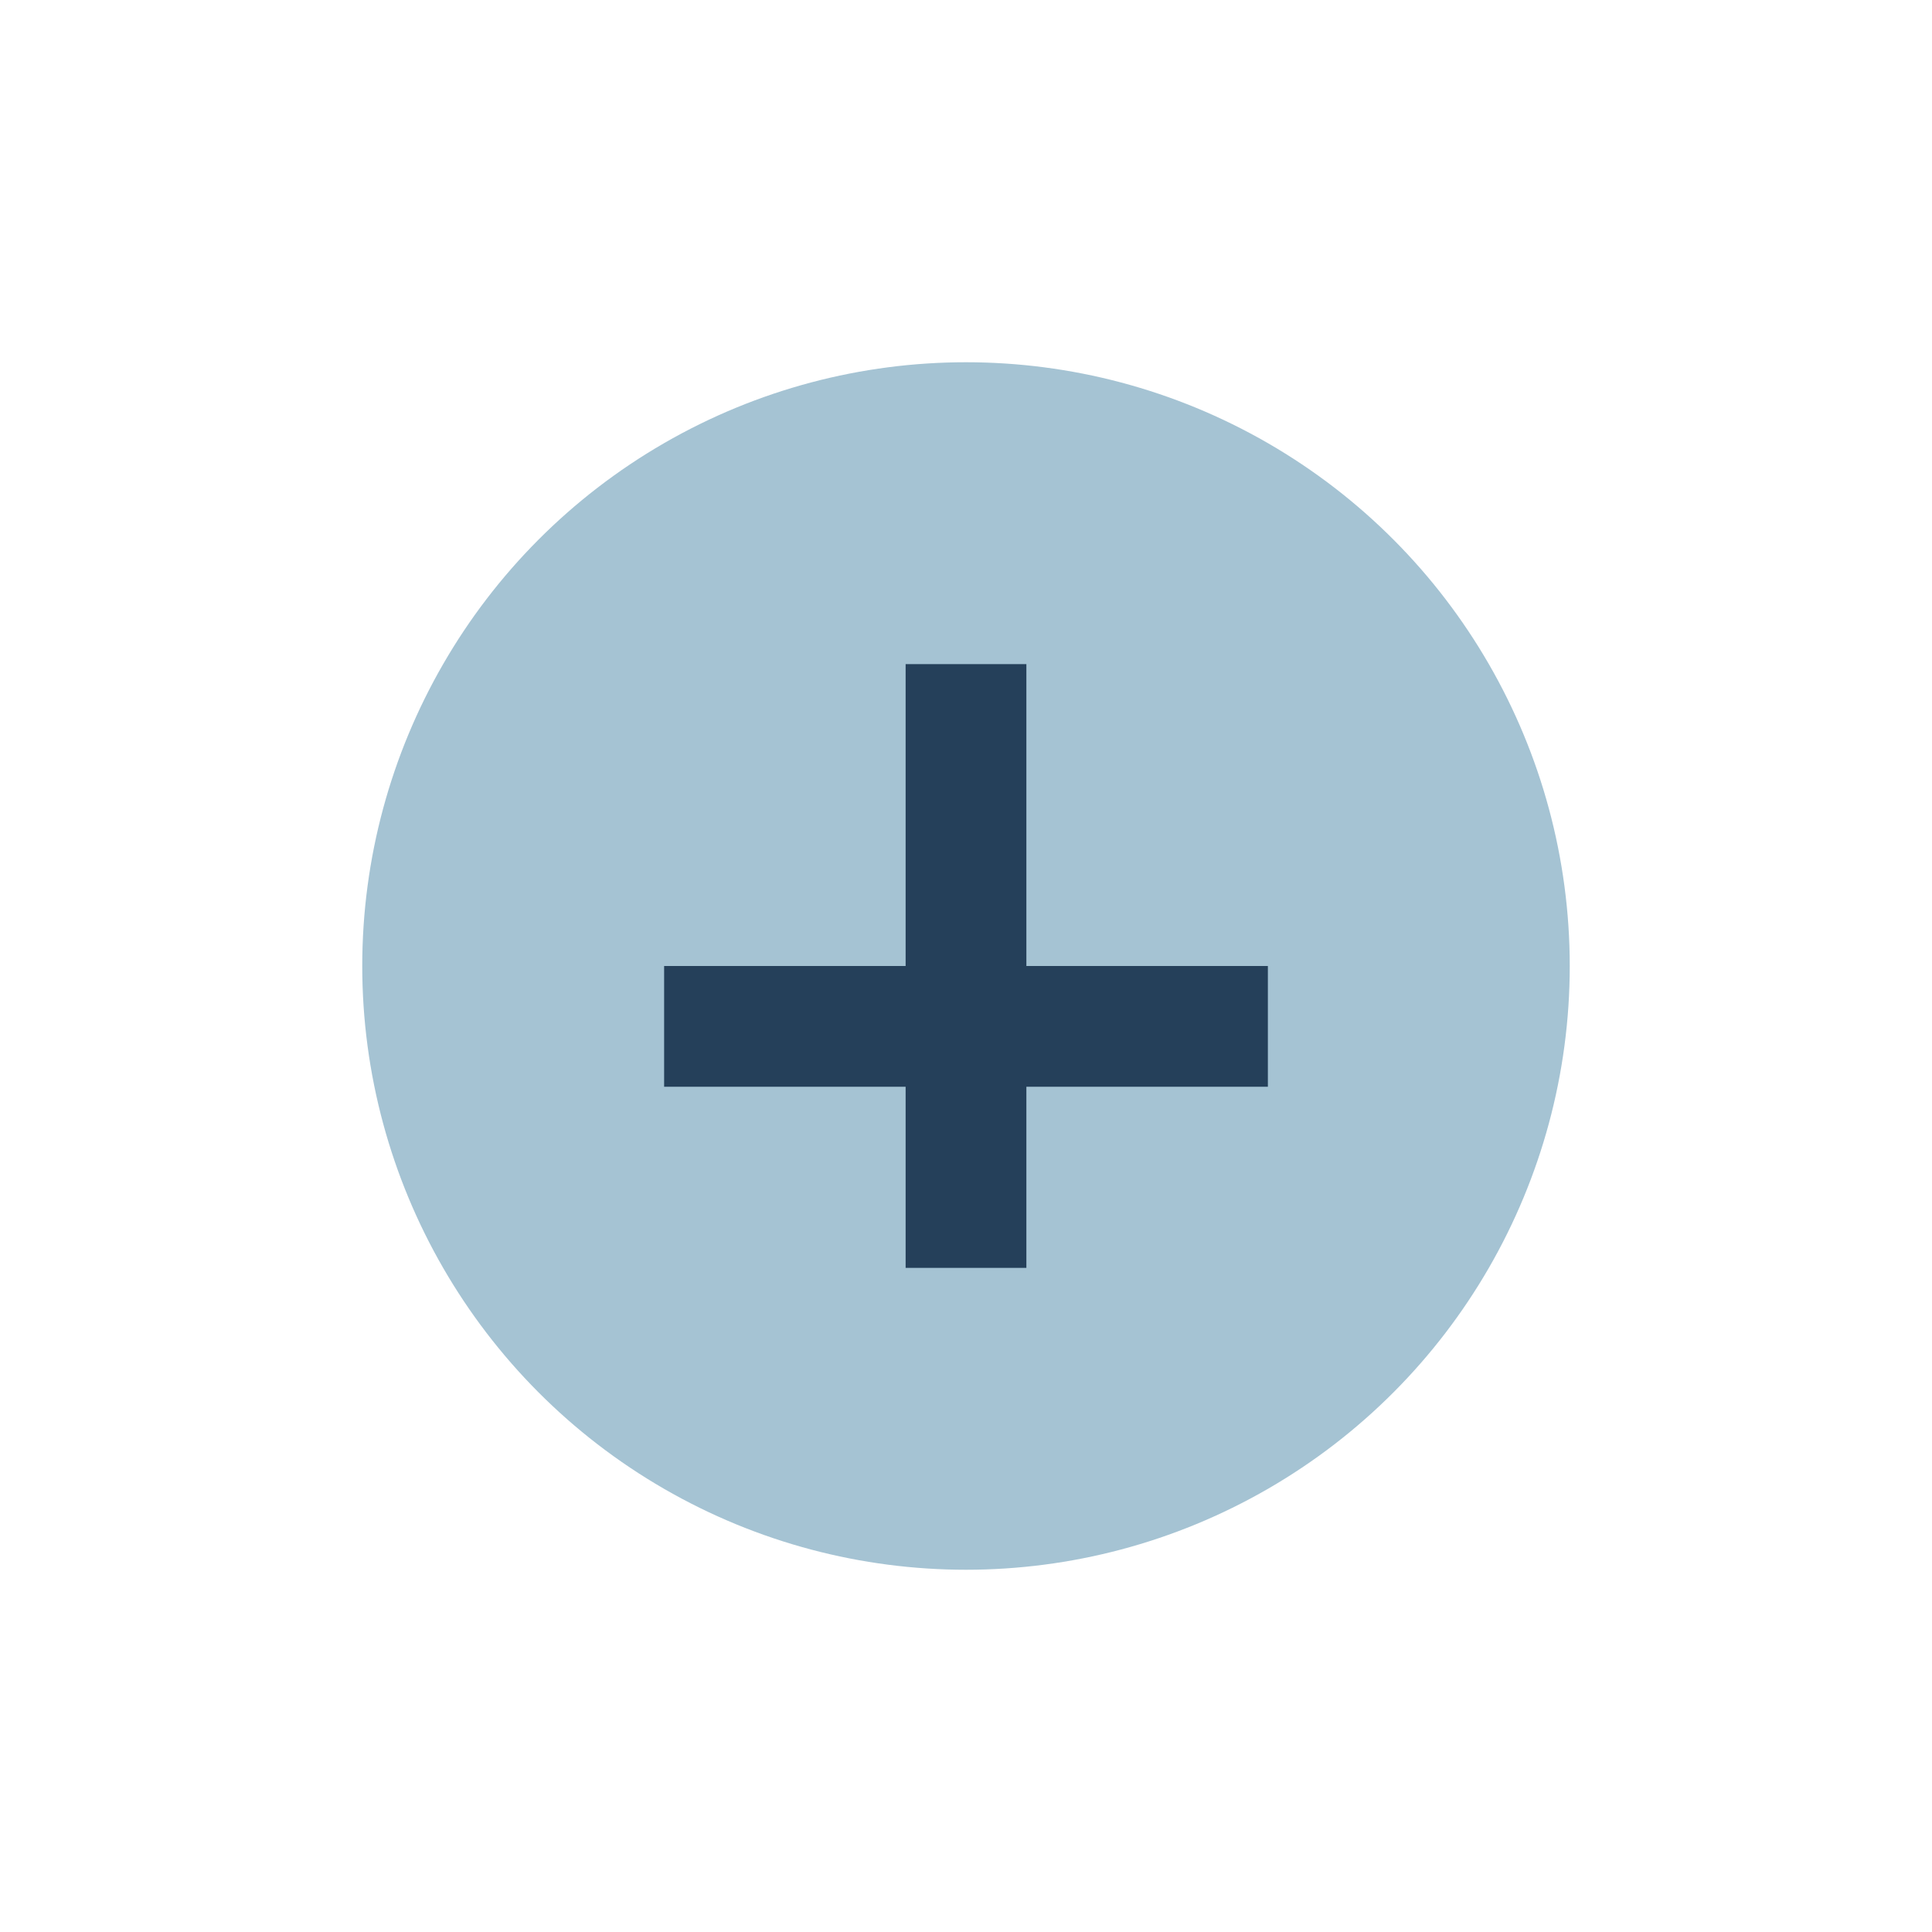
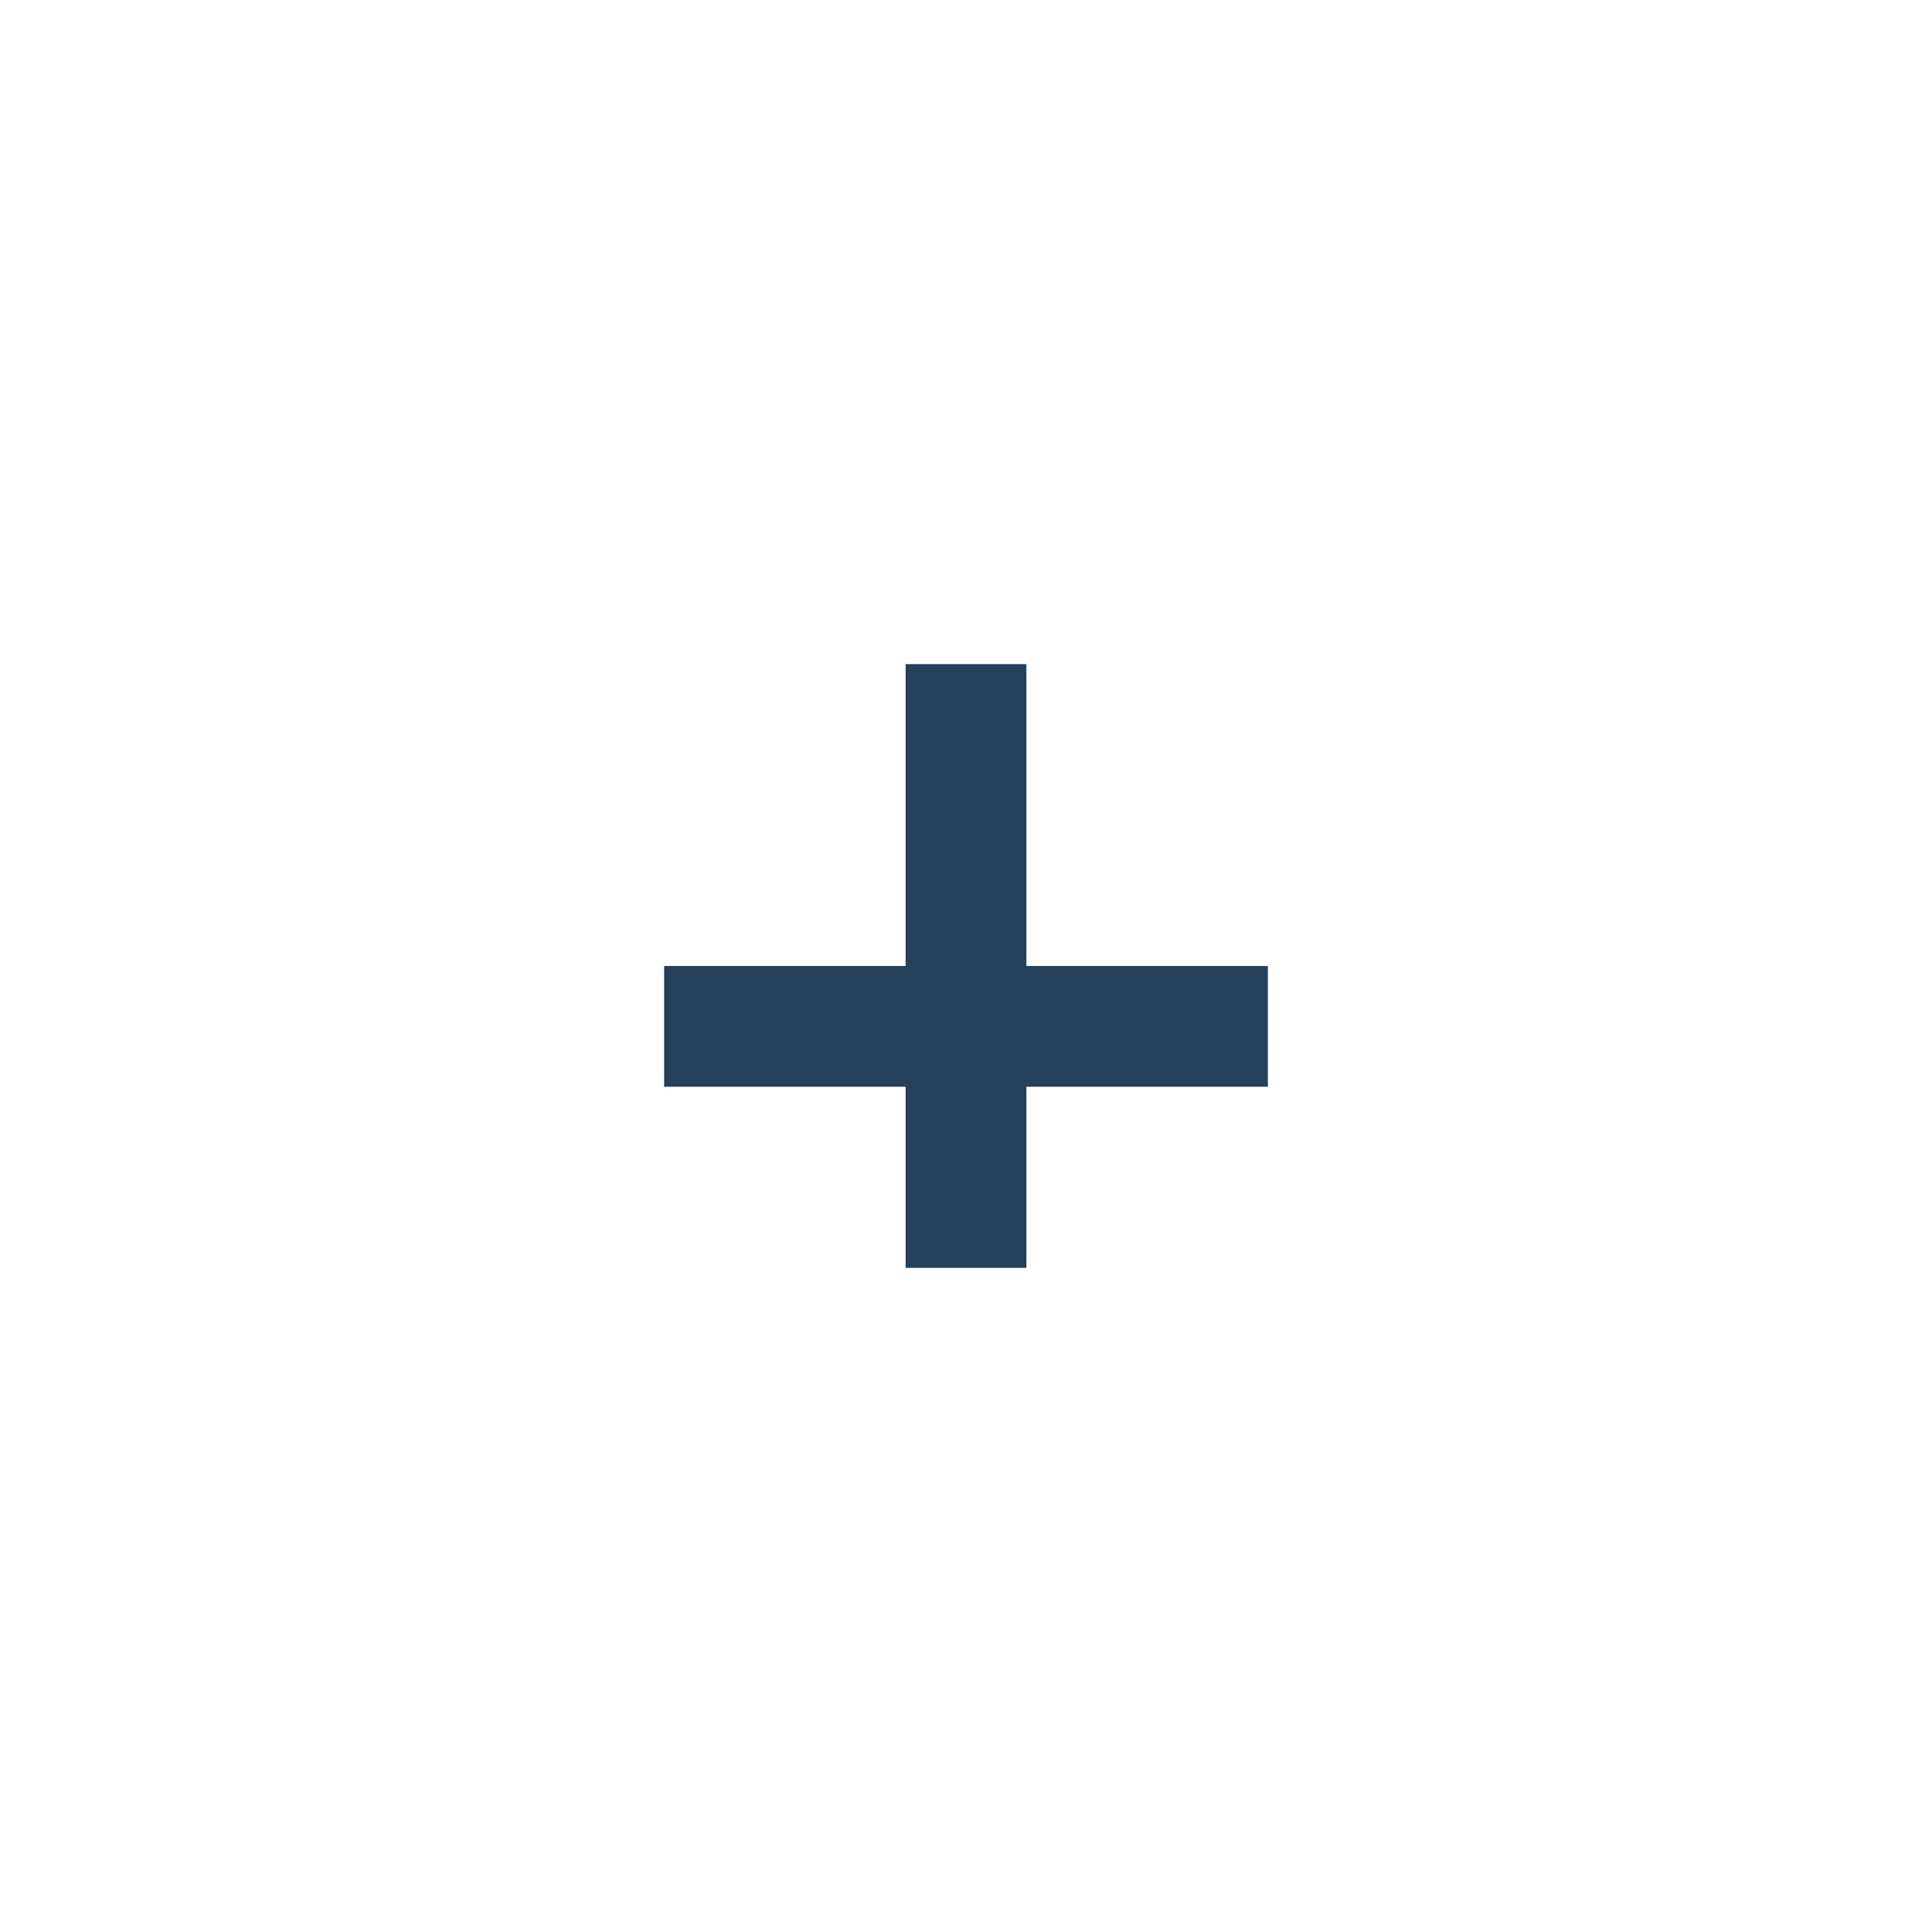
<svg xmlns="http://www.w3.org/2000/svg" width="32" height="32" viewBox="0 0 32 32">
-   <circle cx="16" cy="16" r="10" fill="#A5C3D3" />
  <path d="M11 17h10M16 11v10" stroke="#25405A" stroke-width="2" />
</svg>